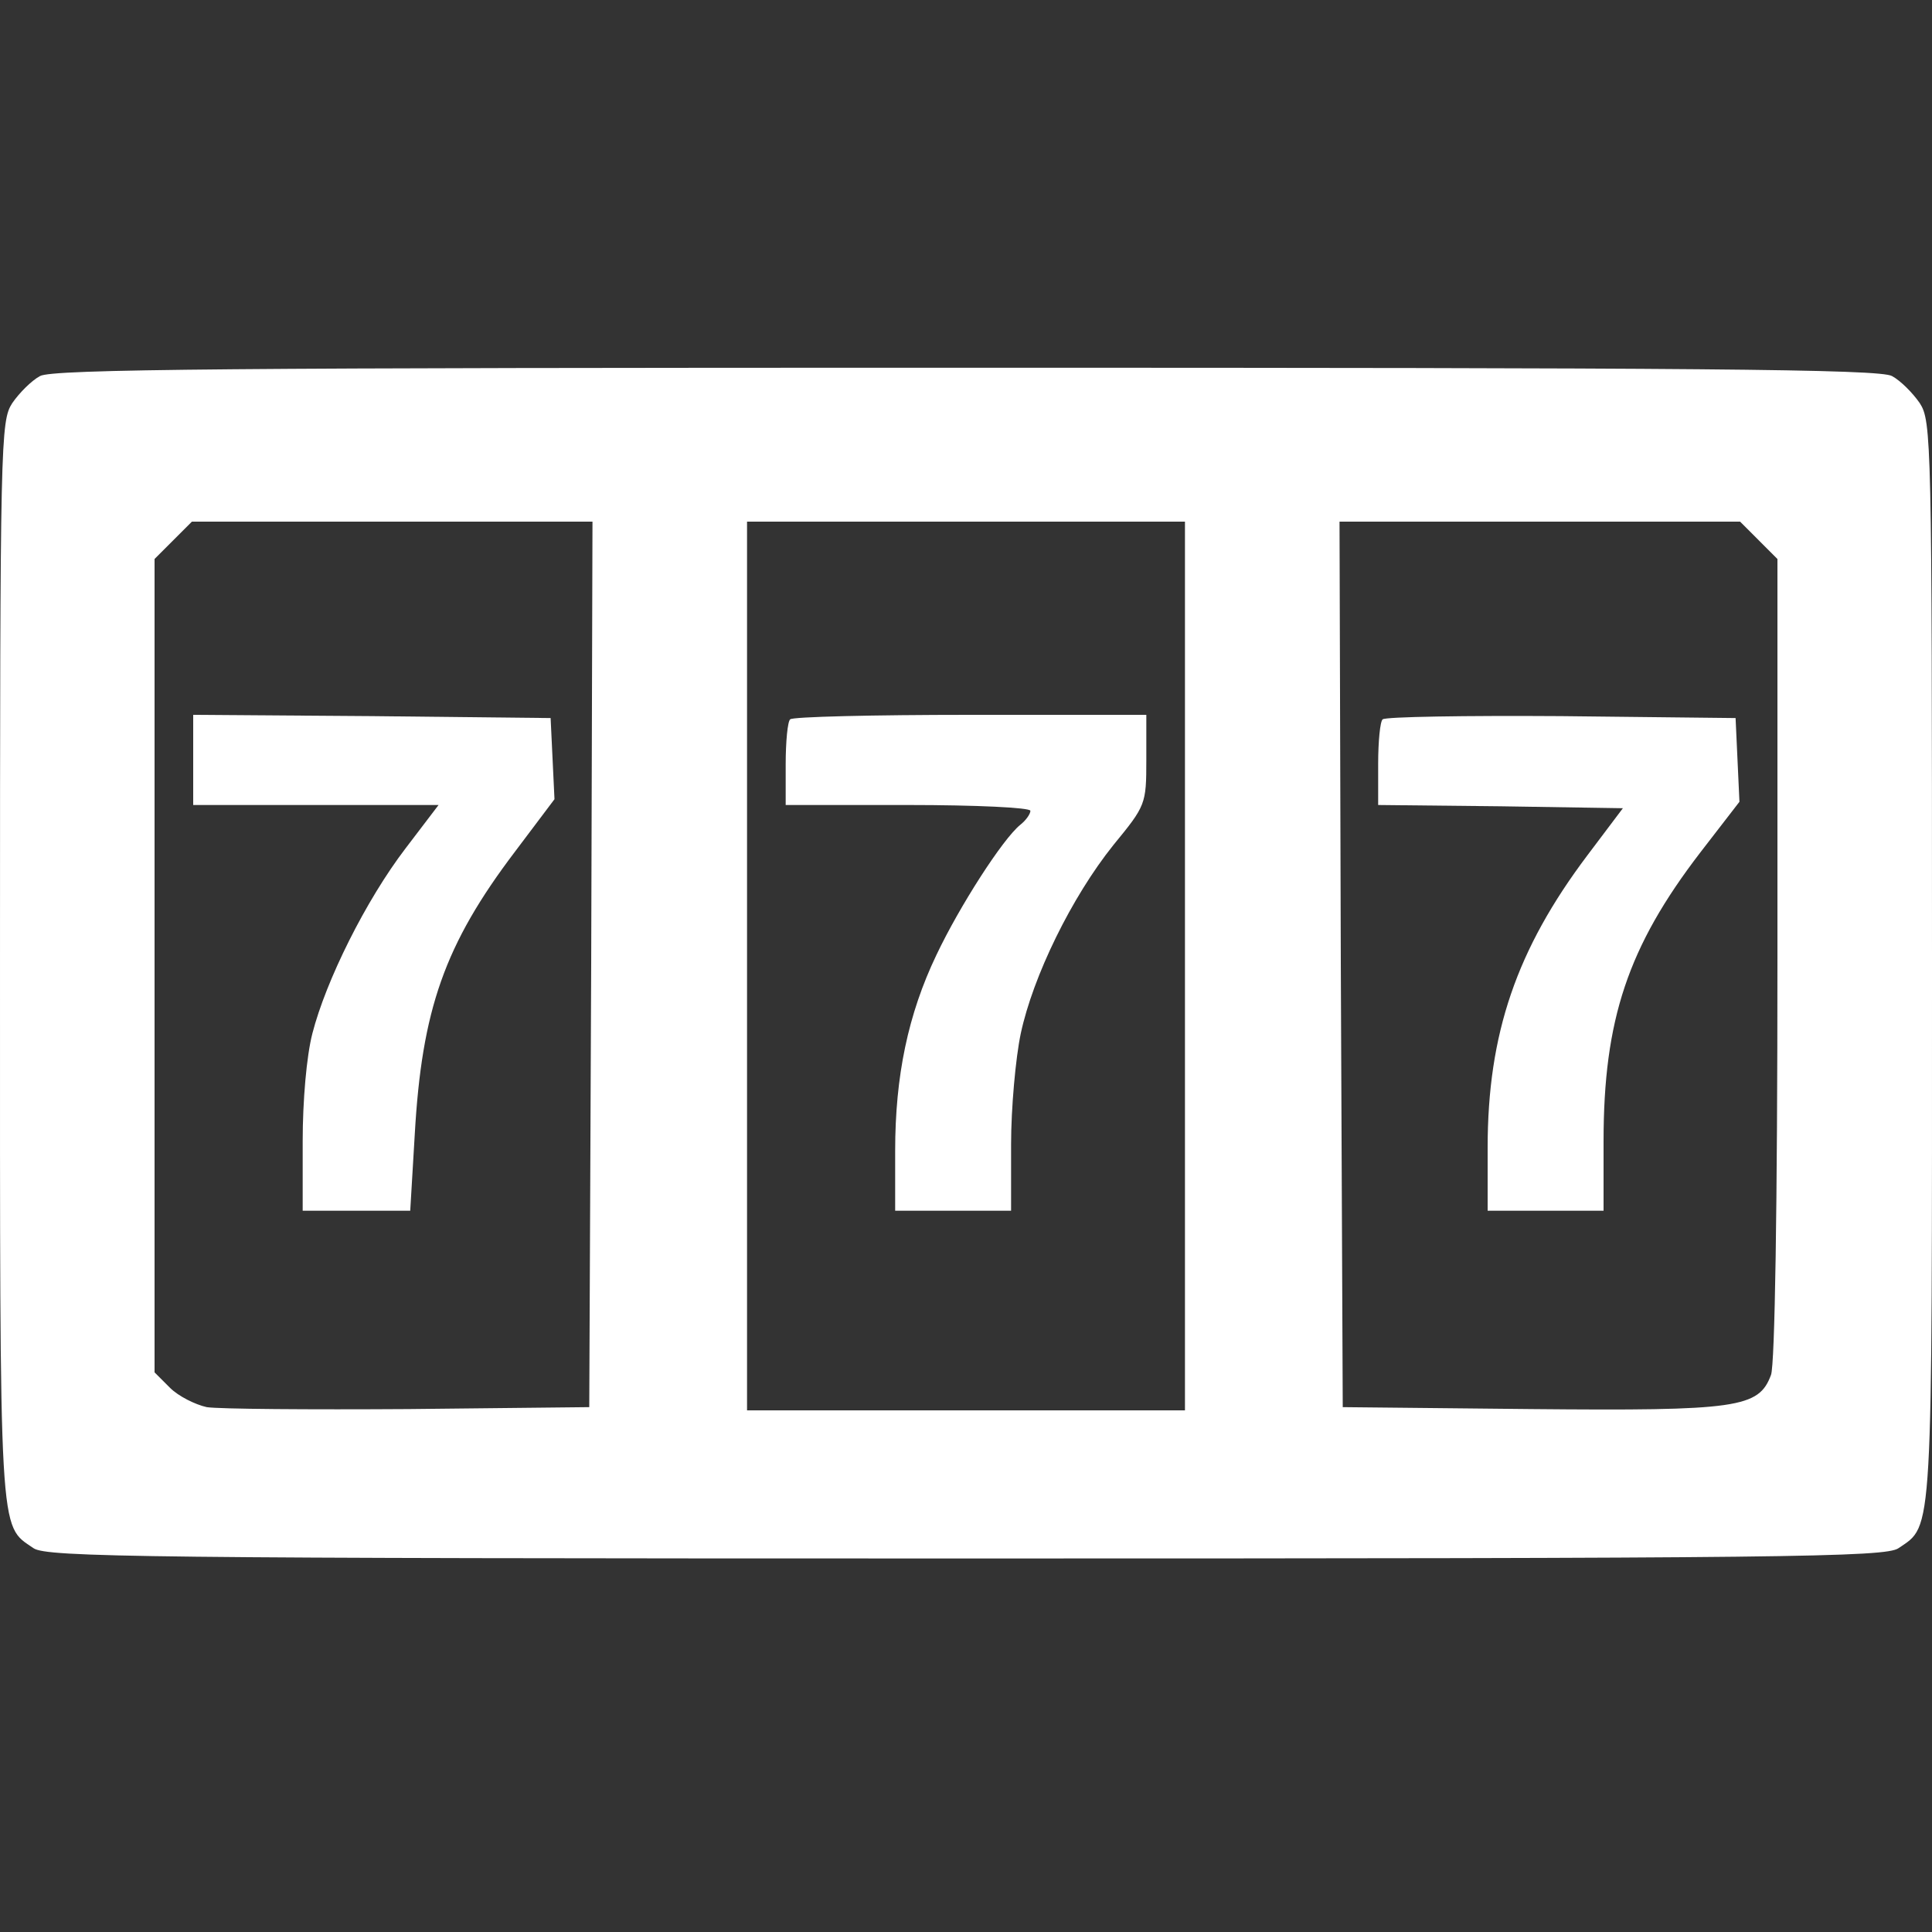
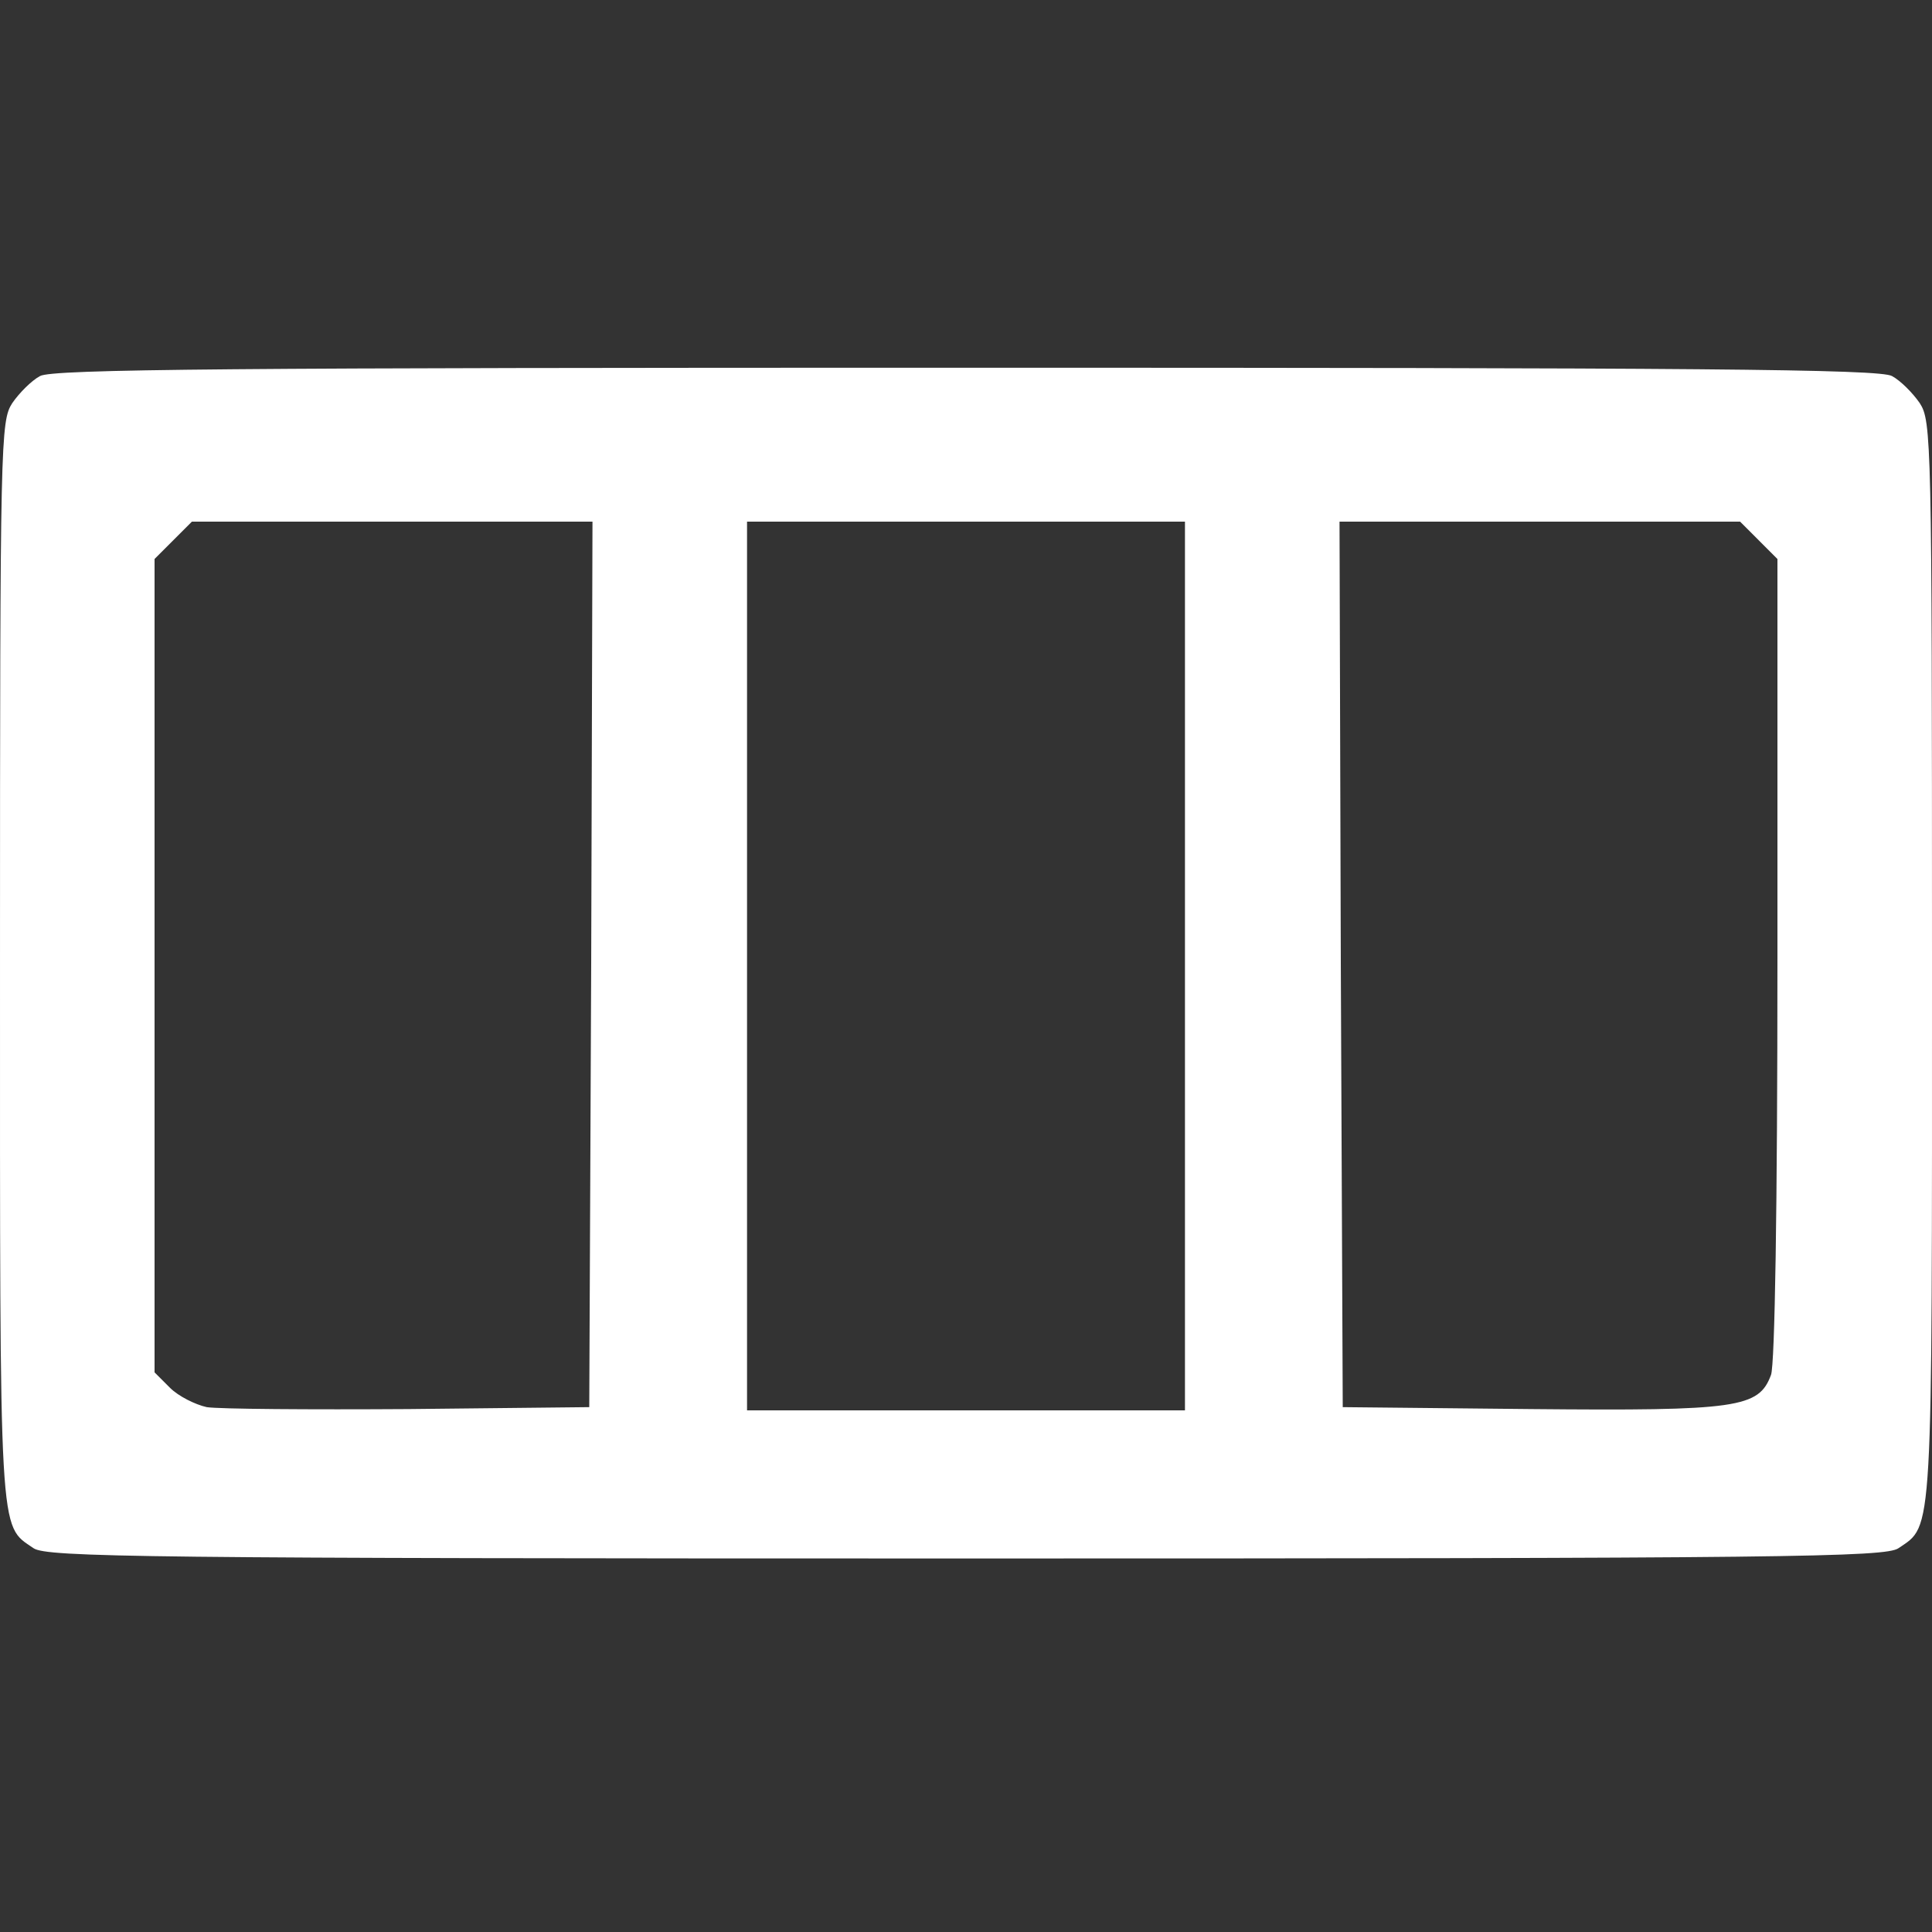
<svg xmlns="http://www.w3.org/2000/svg" version="1.0" width="300pt" height="300pt" viewBox="0 0 300 300" preserveAspectRatio="xMidYMid meet" style="fill:currentColor">
  <rect x="0" y="0" width="300" height="300" fill="#333333" stroke="none" />
  <g transform="translate(0,300) scale(0.1,-0.1)" fill="#ffffff" stroke="none">
    <path d="M62 2416 c-13 -7 -32 -26 -43 -42 -18 -28 -19 -55 -19 -867 0 -905 -2 -874 52 -911 20 -14 172 -16 1448 -16 1276 0 1428 2 1448 16 54 37 52 6 52 911 0 812 -1 839 -19 867 -11 16 -30 35 -43 42 -18 11 -306 13 -1438 13 -1132 0 -1420 -2 -1438 -13z m856 -913 l-3 -688 -280 -3 c-154 -1 -295 0 -314 3 -18 4 -44 17 -57 30 l-24 24 0 631 0 632 29 29 29 29 311 0 311 0 -2 -687z m922 -3 l0 -690 -340 0 -340 0 0 690 0 690 340 0 340 0 0 -690z m891 661 l29 -29 0 -621 c0 -386 -4 -630 -10 -646 -19 -51 -51 -56 -373 -53 l-292 3 -3 688 -2 687 311 0 311 0 29 -29z" />
-     <path d="M300 1820 l0 -70 190 0 191 0 -51 -67 c-62 -81 -124 -206 -145 -288 -9 -35 -15 -104 -15 -167 l0 -108 83 0 84 0 7 118 c11 194 46 295 156 440 l61 81 -3 63 -3 63 -277 3 -278 2 0 -70z" />
-     <path d="M1227 1883 c-4 -3 -7 -35 -7 -70 l0 -63 190 0 c105 0 190 -4 190 -9 0 -5 -7 -15 -16 -22 -27 -22 -94 -126 -130 -202 -44 -92 -64 -188 -64 -304 l0 -93 90 0 90 0 0 103 c0 56 7 134 15 172 19 89 79 212 144 293 50 61 51 63 51 132 l0 70 -273 0 c-151 0 -277 -3 -280 -7z" />
-     <path d="M2147 1883 c-4 -3 -7 -35 -7 -69 l0 -64 190 -2 190 -3 -55 -73 c-110 -146 -155 -277 -155 -454 l0 -98 90 0 90 0 0 108 c0 189 38 302 150 448 l61 79 -3 65 -3 65 -271 3 c-149 1 -273 -1 -277 -5z" />
  </g>
</svg>